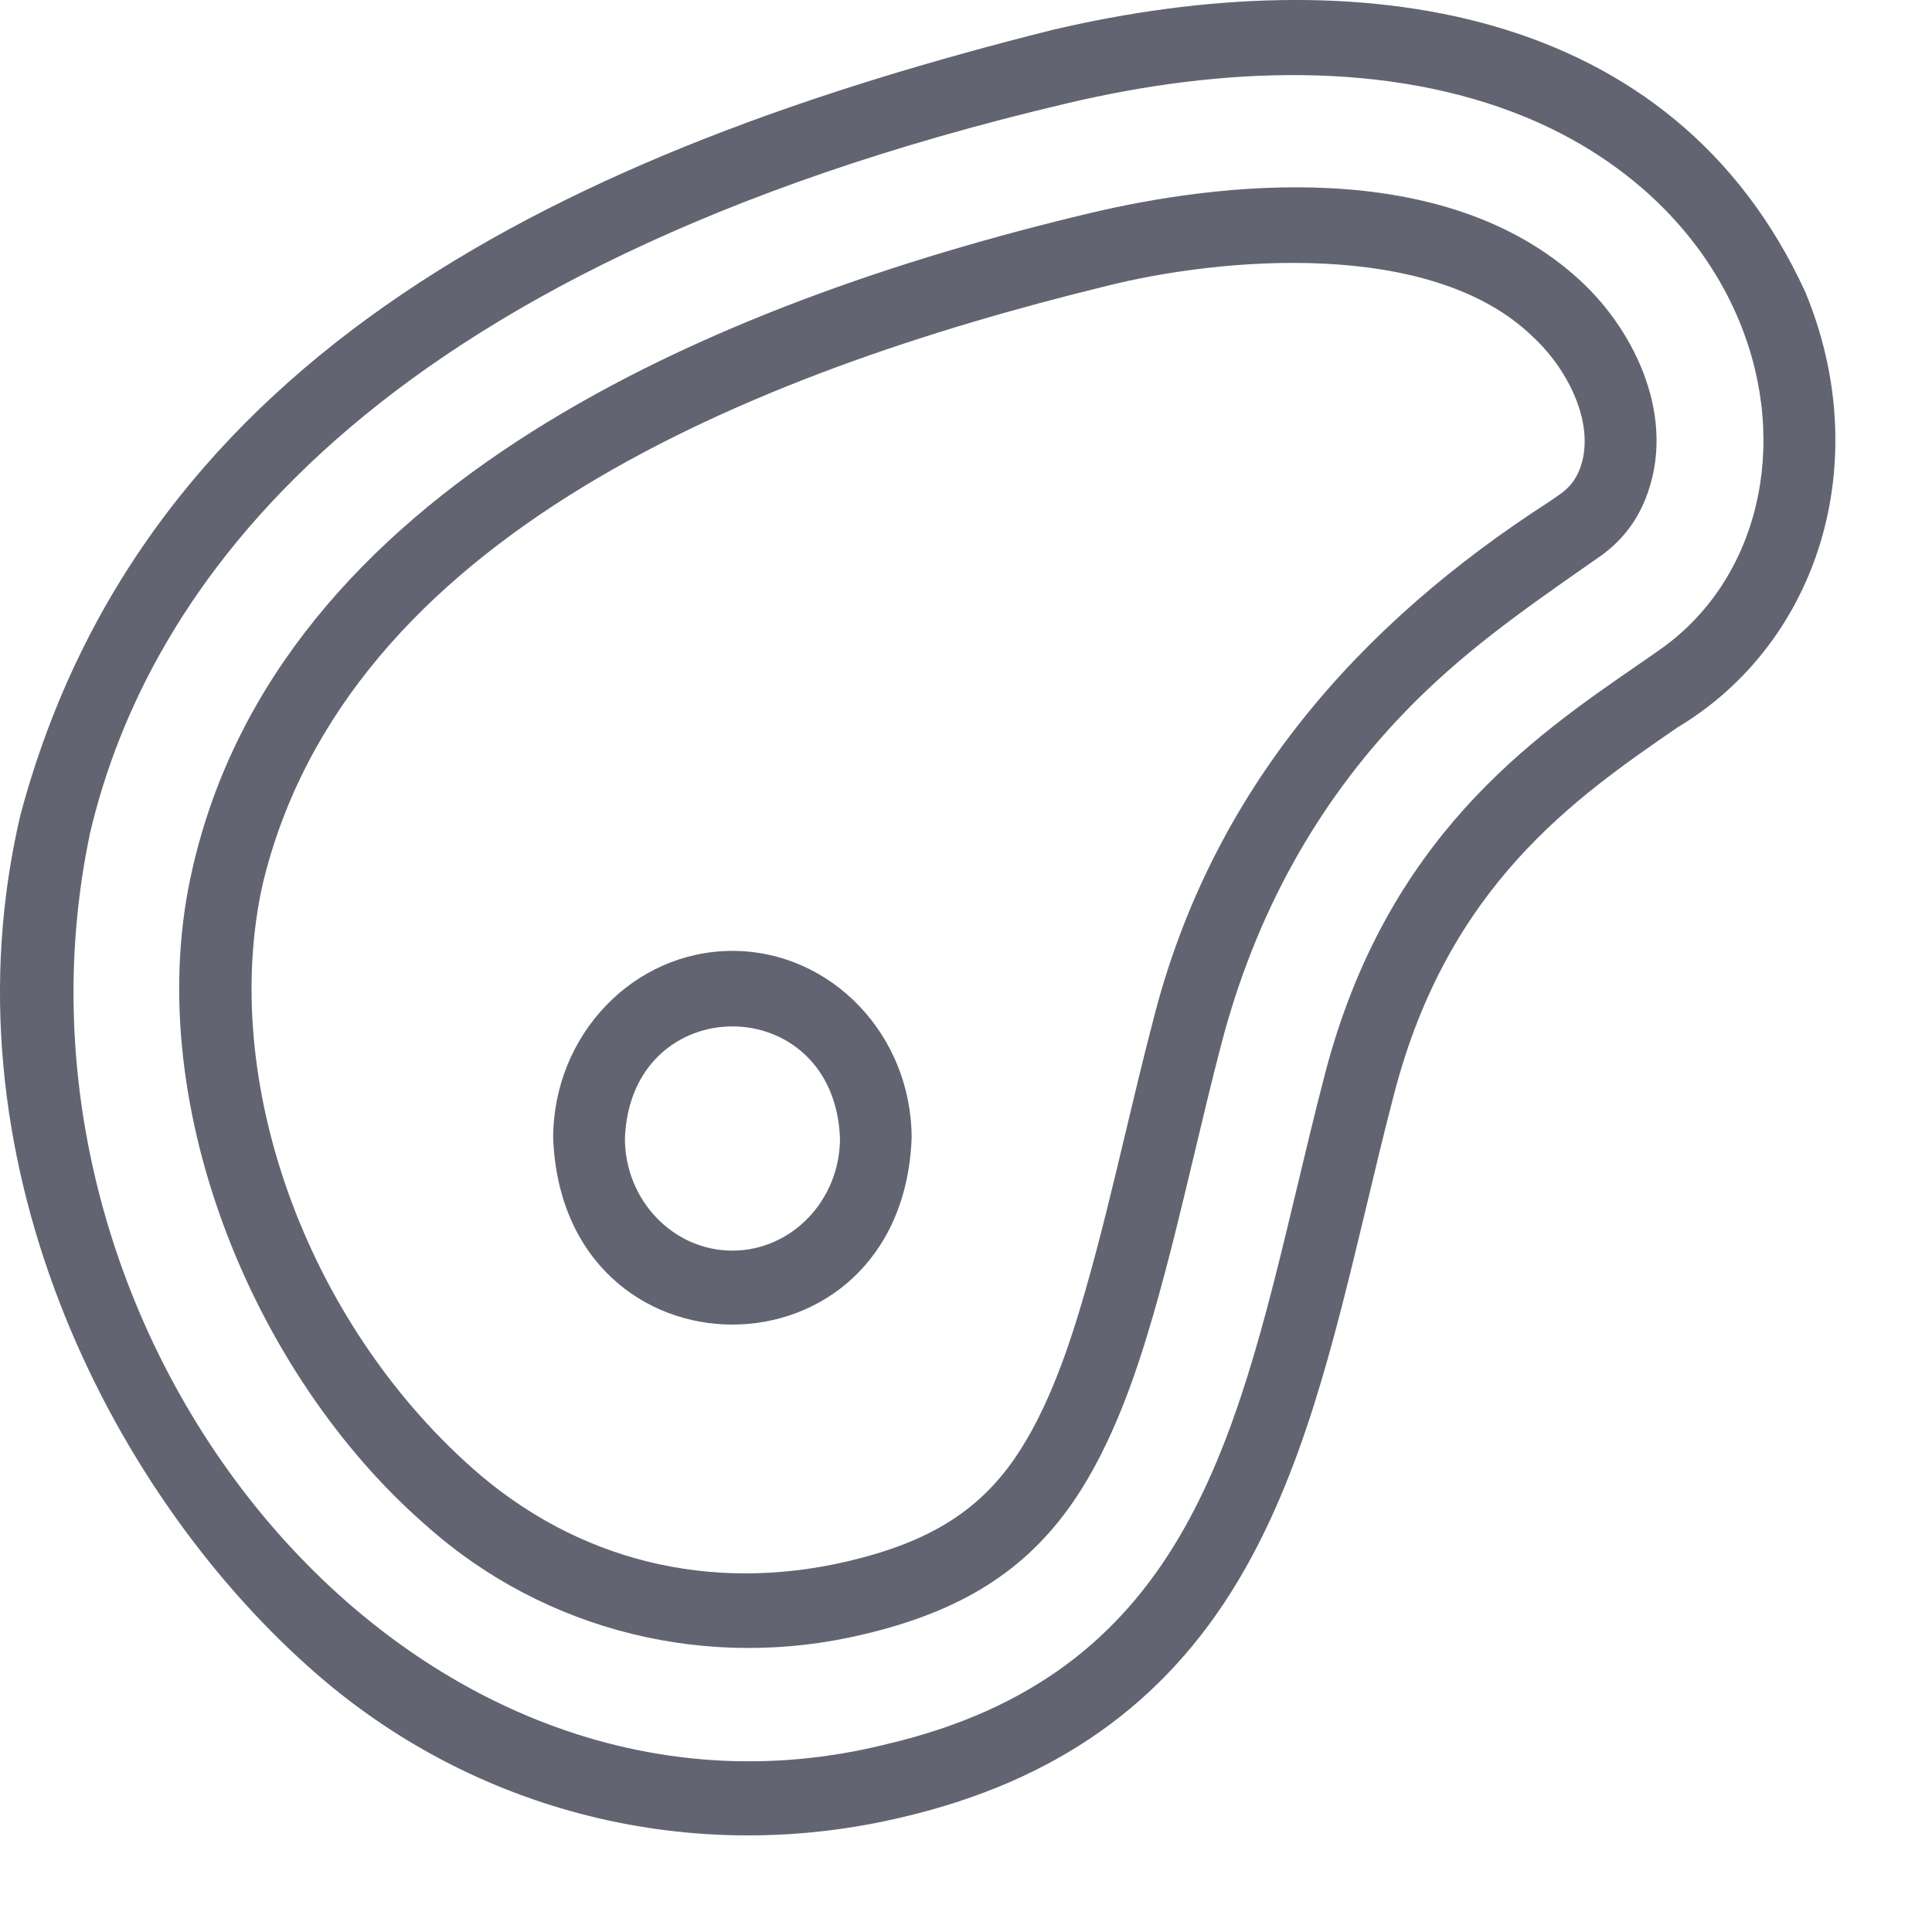
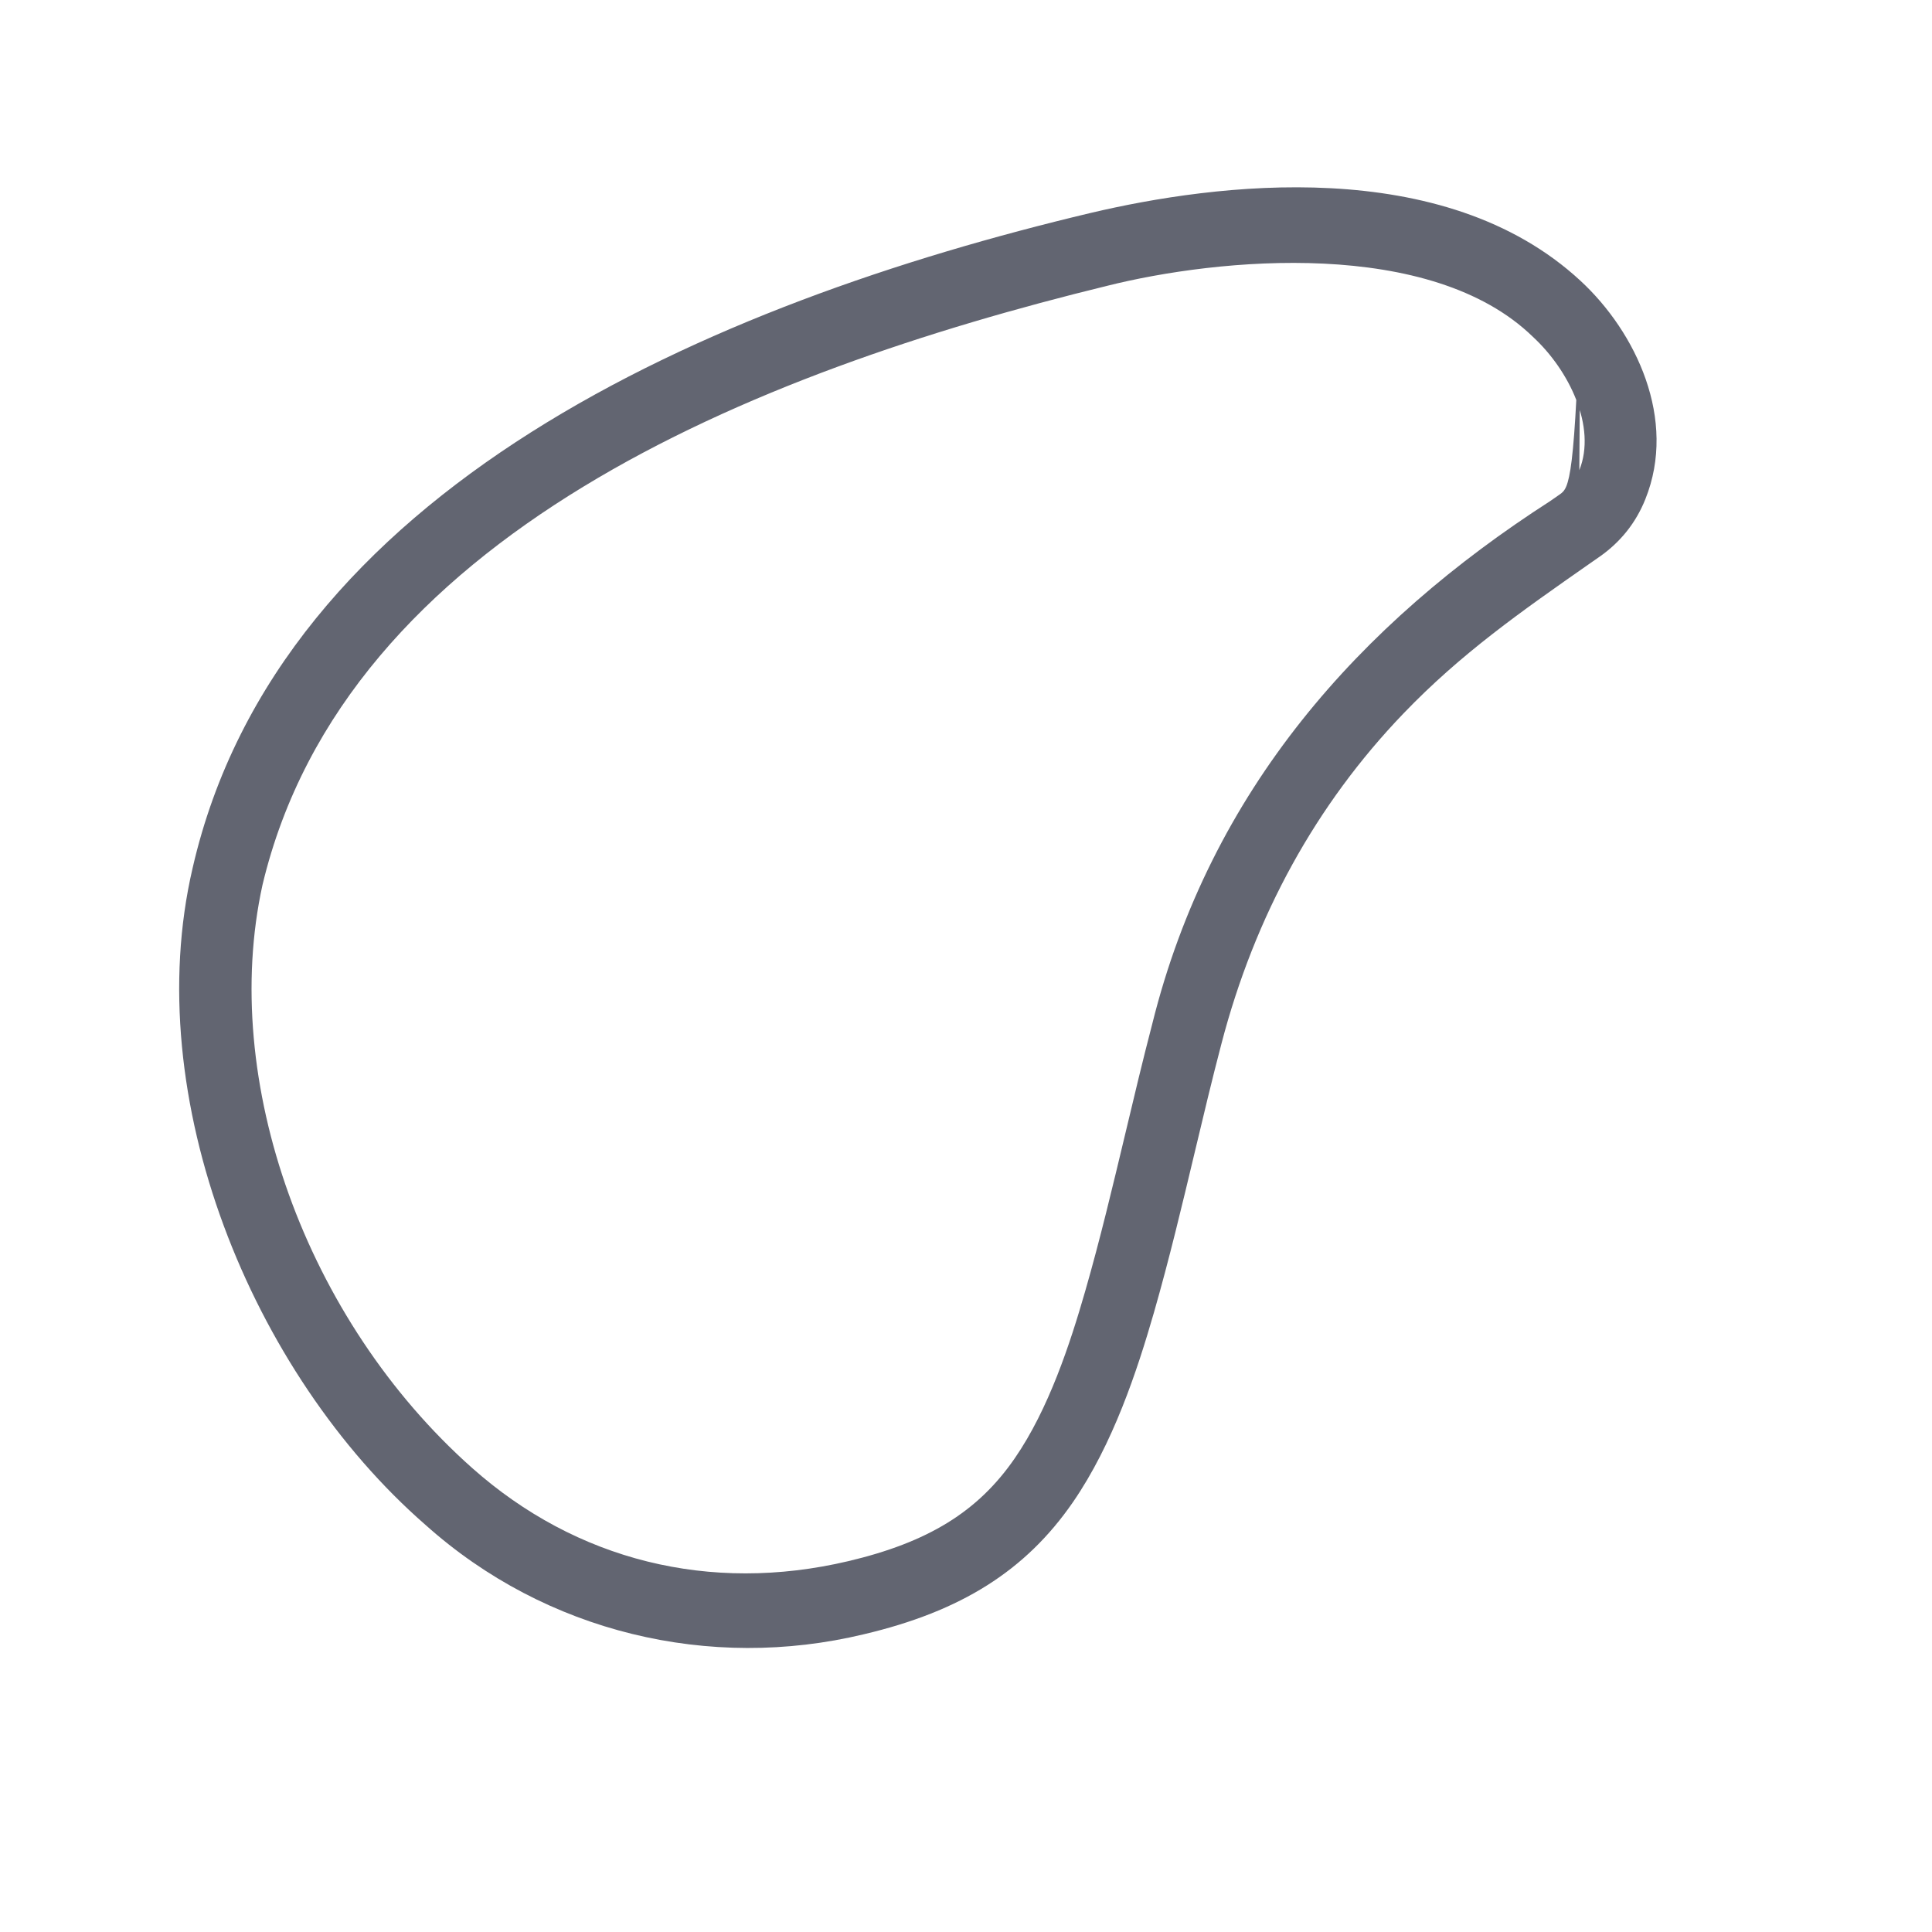
<svg xmlns="http://www.w3.org/2000/svg" width="22" height="22" viewBox="0 0 22 22" fill="none">
-   <path d="M20.558 3.327C19.058 0.059 15.481 -0.483 11.974 0.343C6.496 1.719 1.642 4.007 0.233 9.279C-0.68 13.155 1.228 16.949 3.524 18.99C5.388 20.659 7.91 21.26 10.283 20.691C12.009 20.285 13.255 19.408 14.093 18.01C14.831 16.779 15.184 15.302 15.559 13.739C15.66 13.317 15.764 12.88 15.877 12.449C16.495 10.079 17.94 9.083 19.101 8.284C20.721 7.312 21.352 5.244 20.558 3.327ZM18.898 7.4C18.819 7.456 18.736 7.513 18.652 7.571C17.443 8.404 15.789 9.543 15.089 12.224C14.974 12.665 14.869 13.105 14.767 13.532C14.055 16.506 13.44 19.074 10.104 19.859C4.671 21.225 -0.192 15.258 1.026 9.484C1.673 6.737 4.129 3.066 12.153 1.176C13.916 0.759 15.8 0.686 17.376 1.335C18.522 1.81 19.386 2.637 19.808 3.663C20.391 5.081 20.017 6.618 18.898 7.4Z" fill="#626571" />
-   <path d="M17.999 3.199C16.436 1.75 13.834 2.091 12.423 2.424C8.074 3.457 3.183 5.564 2.193 9.886C1.584 12.499 2.864 15.638 4.846 17.365C6.217 18.593 8.085 19.031 9.835 18.61C10.945 18.349 11.68 17.885 12.218 17.105C12.675 16.442 12.95 15.605 13.139 14.95C13.314 14.341 13.463 13.715 13.607 13.111C13.703 12.708 13.802 12.292 13.908 11.888C14.289 10.426 14.987 9.16 15.981 8.125C16.639 7.44 17.319 6.965 18.106 6.415L18.218 6.337C18.454 6.171 18.629 5.952 18.736 5.684C19.101 4.777 18.629 3.782 17.999 3.199ZM17.984 5.354C17.938 5.468 17.868 5.555 17.764 5.628L17.652 5.706C15.489 7.097 13.783 8.991 13.12 11.663C13.012 12.076 12.912 12.498 12.815 12.905C12.673 13.499 12.527 14.114 12.357 14.704C12.187 15.295 11.942 16.046 11.555 16.606C11.137 17.213 10.569 17.563 9.656 17.778C8.083 18.148 6.562 17.77 5.375 16.715C3.482 15.033 2.5 12.303 2.989 10.077C3.937 6.098 8.572 4.241 12.602 3.256C13.88 2.935 16.297 2.706 17.457 3.837C17.869 4.218 18.182 4.862 17.984 5.354Z" fill="#626571" />
-   <path d="M8.34 10.828C7.215 10.828 6.299 11.785 6.299 12.961C6.411 15.791 10.269 15.79 10.381 12.961C10.381 11.785 9.465 10.828 8.34 10.828ZM8.34 14.241C7.665 14.241 7.116 13.667 7.116 12.961C7.183 11.263 9.498 11.264 9.565 12.961C9.565 13.667 9.015 14.241 8.34 14.241Z" fill="#626571" />
+   <path d="M17.999 3.199C16.436 1.75 13.834 2.091 12.423 2.424C8.074 3.457 3.183 5.564 2.193 9.886C1.584 12.499 2.864 15.638 4.846 17.365C6.217 18.593 8.085 19.031 9.835 18.61C10.945 18.349 11.68 17.885 12.218 17.105C12.675 16.442 12.95 15.605 13.139 14.95C13.314 14.341 13.463 13.715 13.607 13.111C13.703 12.708 13.802 12.292 13.908 11.888C14.289 10.426 14.987 9.16 15.981 8.125C16.639 7.44 17.319 6.965 18.106 6.415L18.218 6.337C18.454 6.171 18.629 5.952 18.736 5.684C19.101 4.777 18.629 3.782 17.999 3.199ZC17.938 5.468 17.868 5.555 17.764 5.628L17.652 5.706C15.489 7.097 13.783 8.991 13.12 11.663C13.012 12.076 12.912 12.498 12.815 12.905C12.673 13.499 12.527 14.114 12.357 14.704C12.187 15.295 11.942 16.046 11.555 16.606C11.137 17.213 10.569 17.563 9.656 17.778C8.083 18.148 6.562 17.77 5.375 16.715C3.482 15.033 2.5 12.303 2.989 10.077C3.937 6.098 8.572 4.241 12.602 3.256C13.88 2.935 16.297 2.706 17.457 3.837C17.869 4.218 18.182 4.862 17.984 5.354Z" fill="#626571" />
</svg>